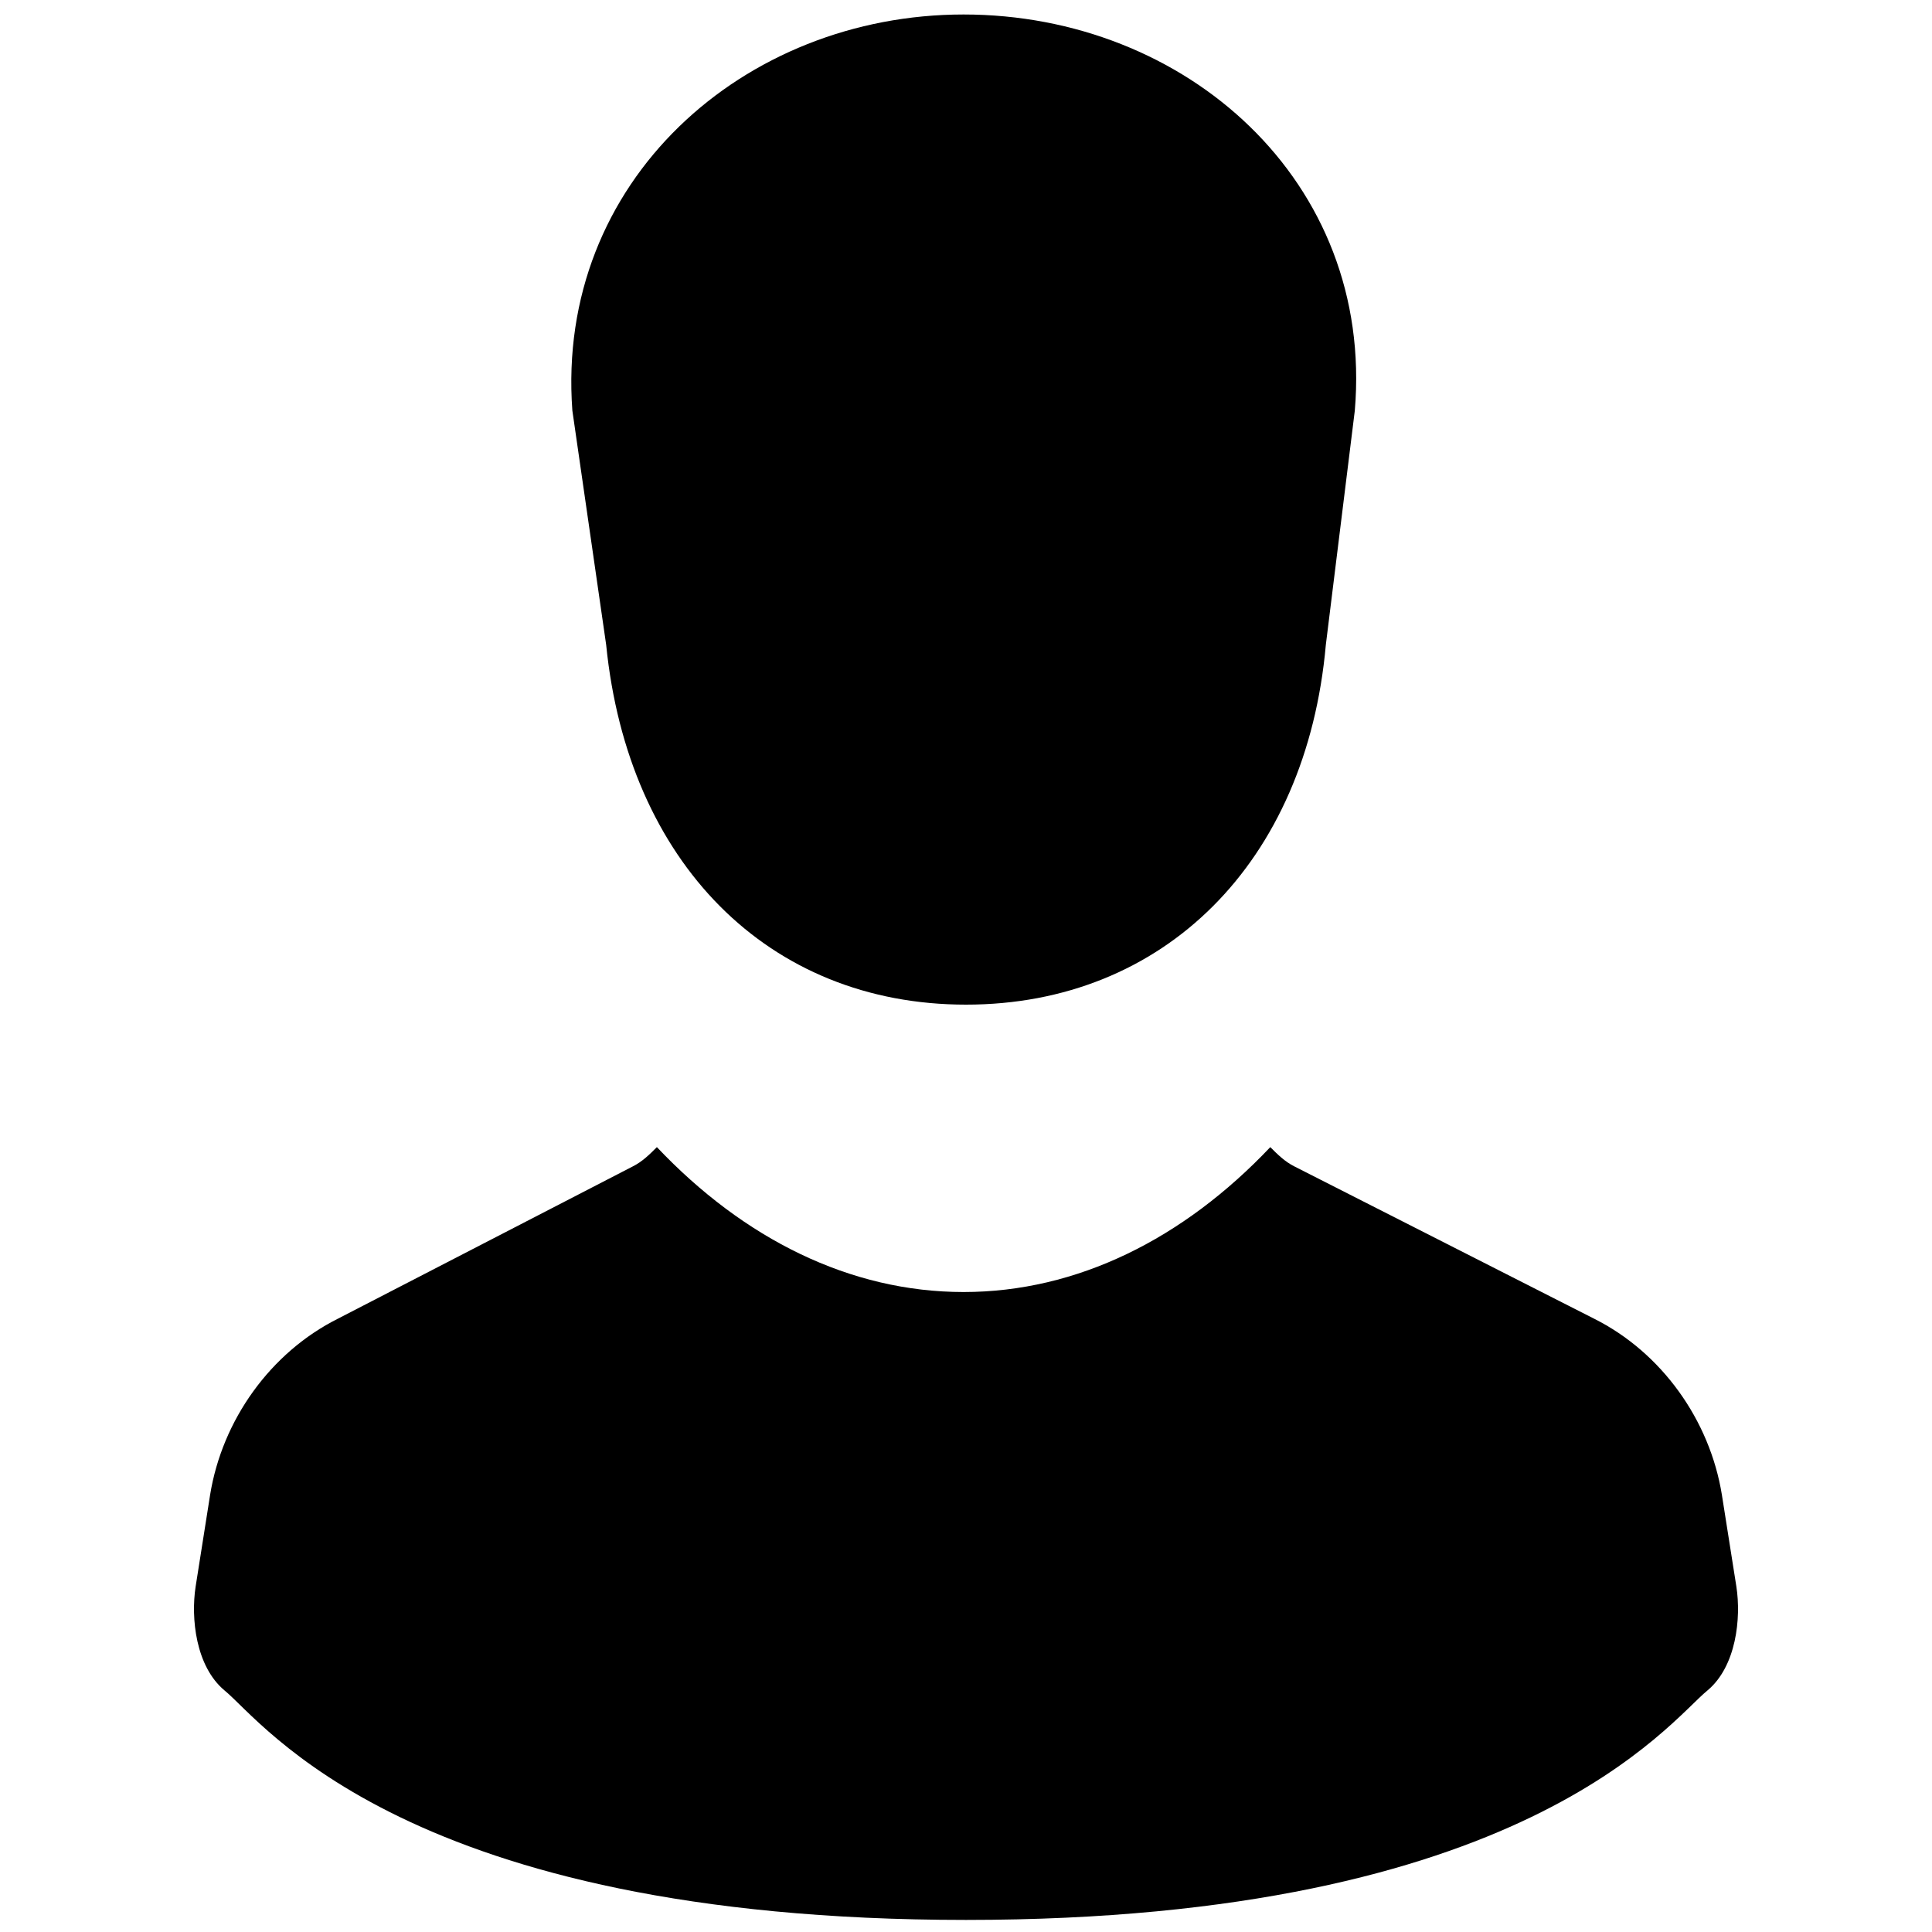
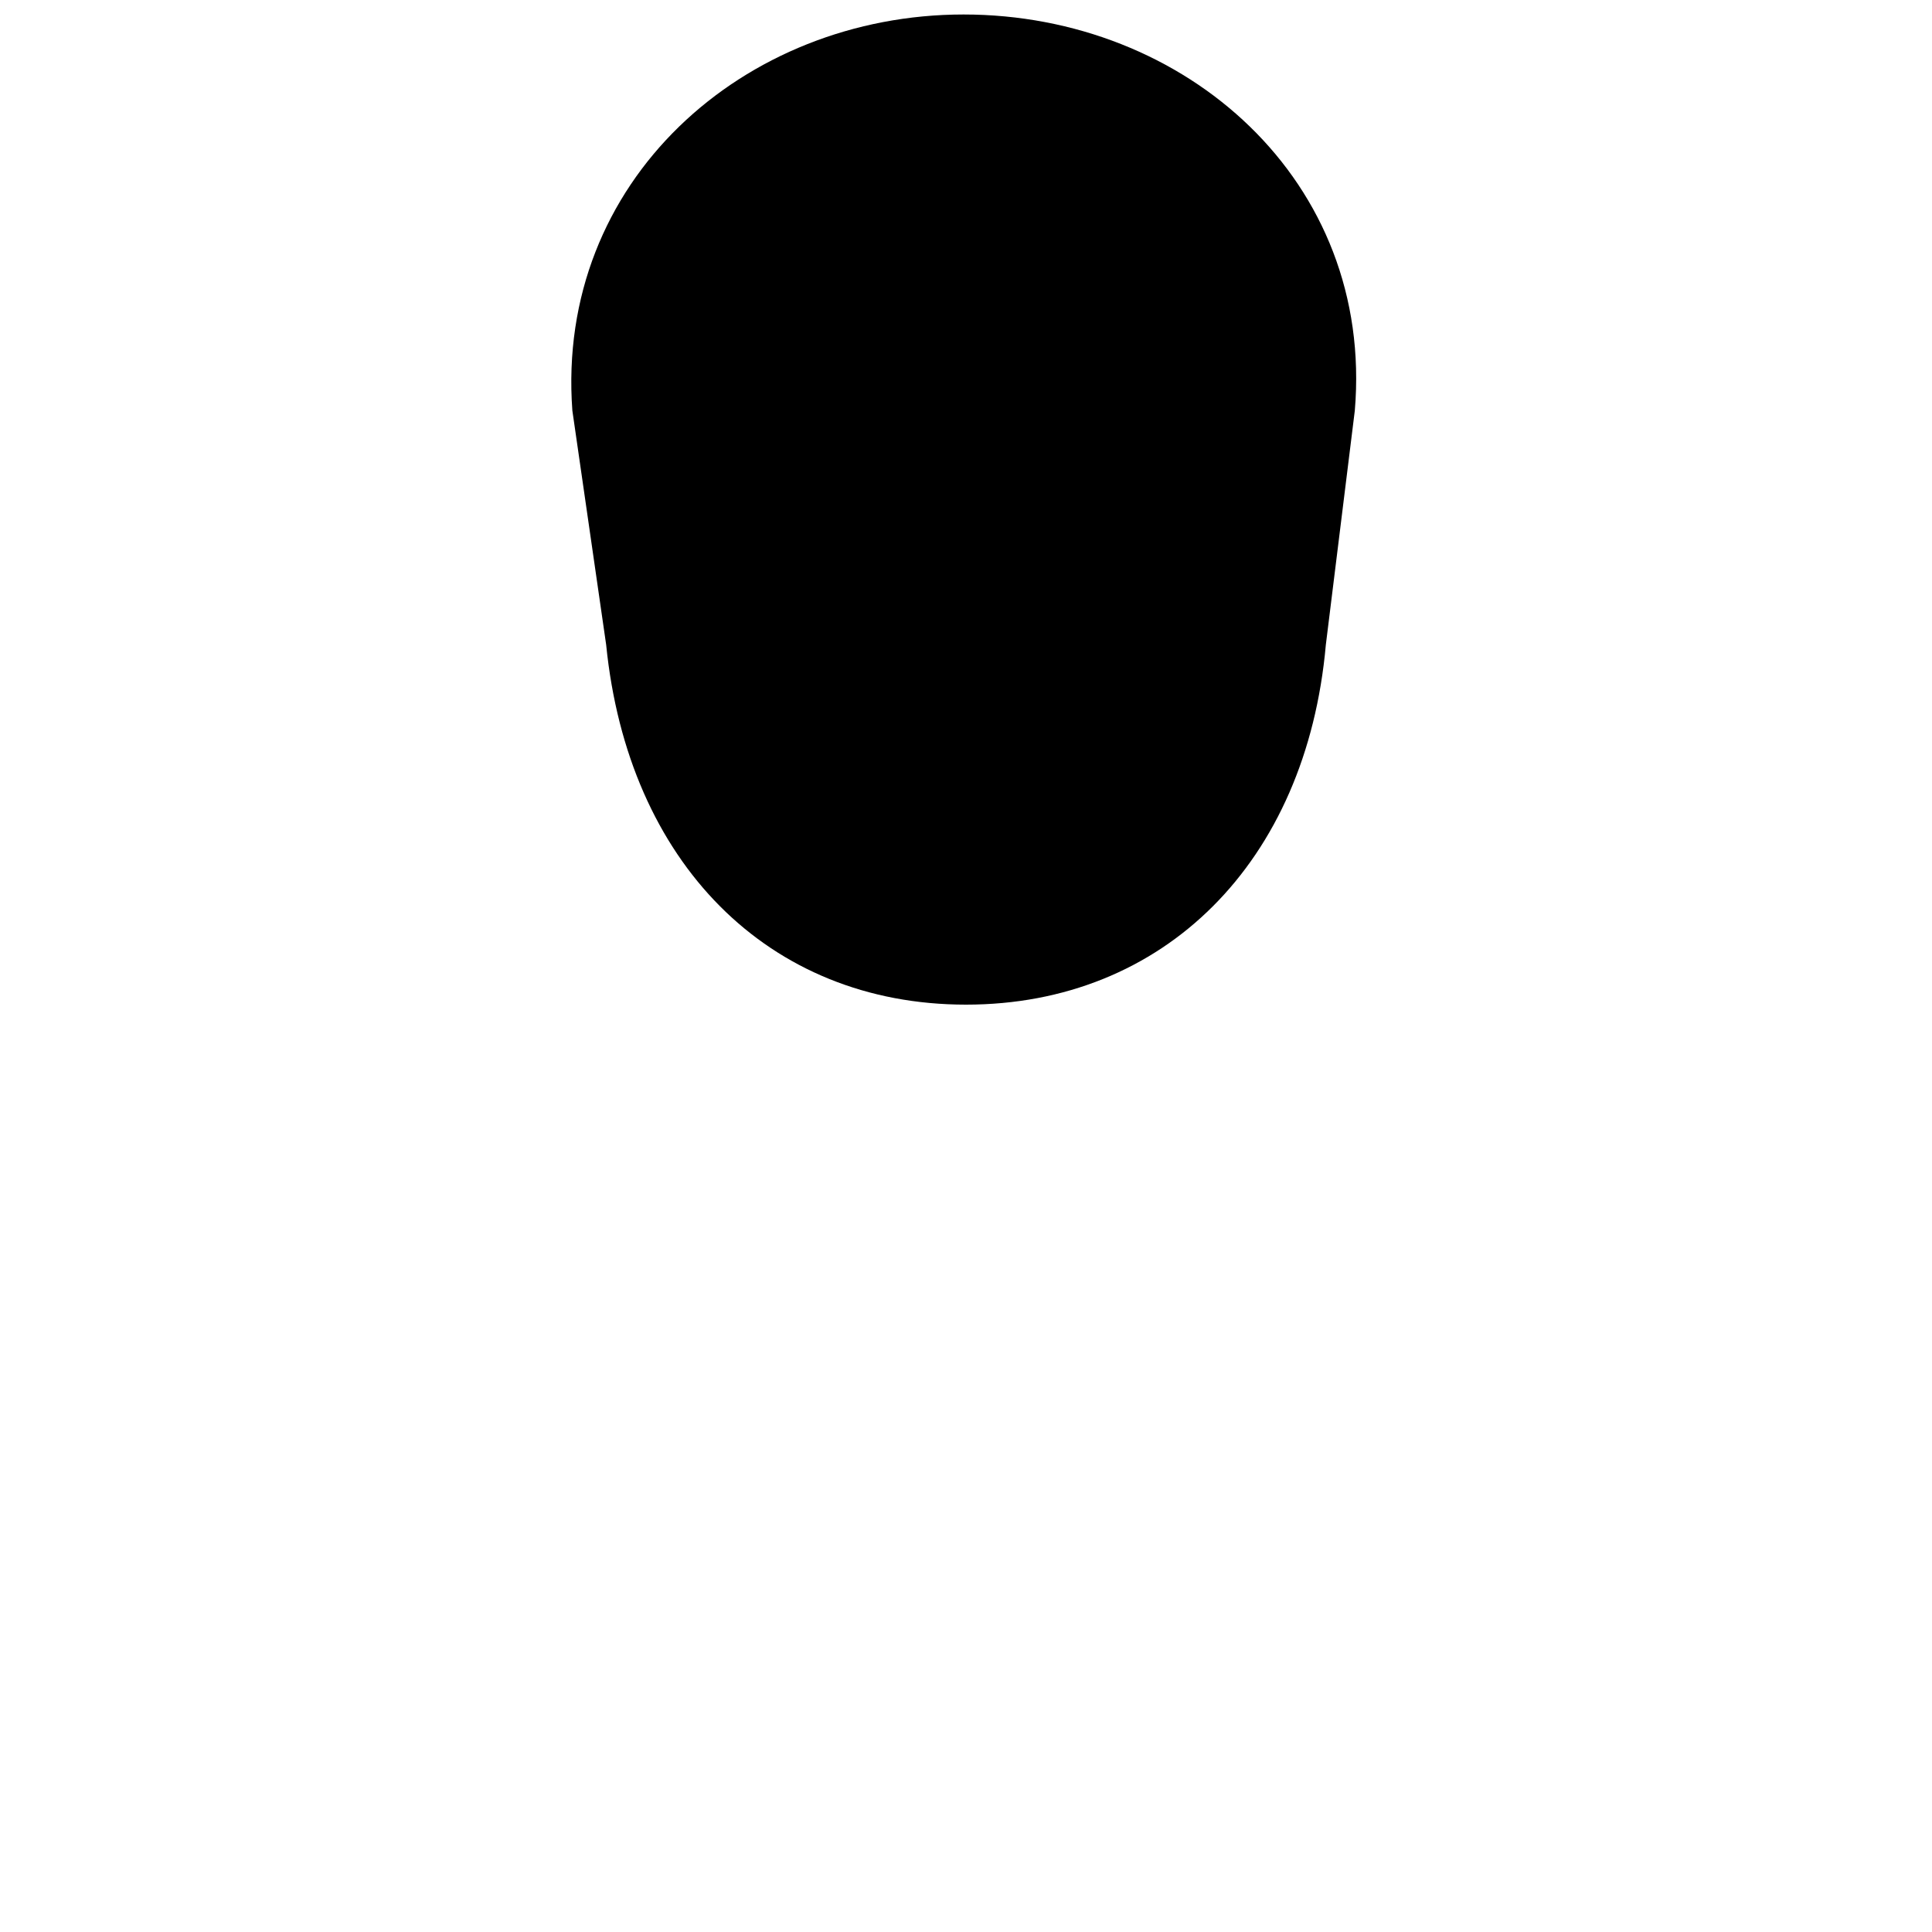
<svg xmlns="http://www.w3.org/2000/svg" version="1.1" id="レイヤー_1" x="0px" y="0px" viewBox="0 0 80 80" style="enable-background:new 0 0 80 80;" xml:space="preserve">
  <g>
    <path d="M25.1,26.7c0.9,9,6.7,14.9,14.9,14.9c8.2,0,14.1-5.9,14.9-14.9l1.2-9.7c0.8-9.5-7-16.4-16.2-16.4   c-9.1,0-16.9,6.9-16.2,16.4L25.1,26.7z" />
-     <path d="M71.9,65.7l-0.6-3.8c-0.5-3.1-2.5-5.9-5.3-7.3l-12.4-6.3c-0.4-0.2-0.7-0.5-1-0.8c-3.6,3.8-8,6-12.7,6   c-4.7,0-9.1-2.2-12.7-6c-0.3,0.3-0.6,0.6-1,0.8L14,54.6c-2.8,1.4-4.8,4.2-5.3,7.3l-0.6,3.8C7.9,67,8.1,69,9.3,70   c1.6,1.3,7.5,9.5,30.7,9.5c23.1,0,29.1-8.2,30.7-9.5C71.9,69,72.1,67,71.9,65.7z" />
  </g>
</svg>